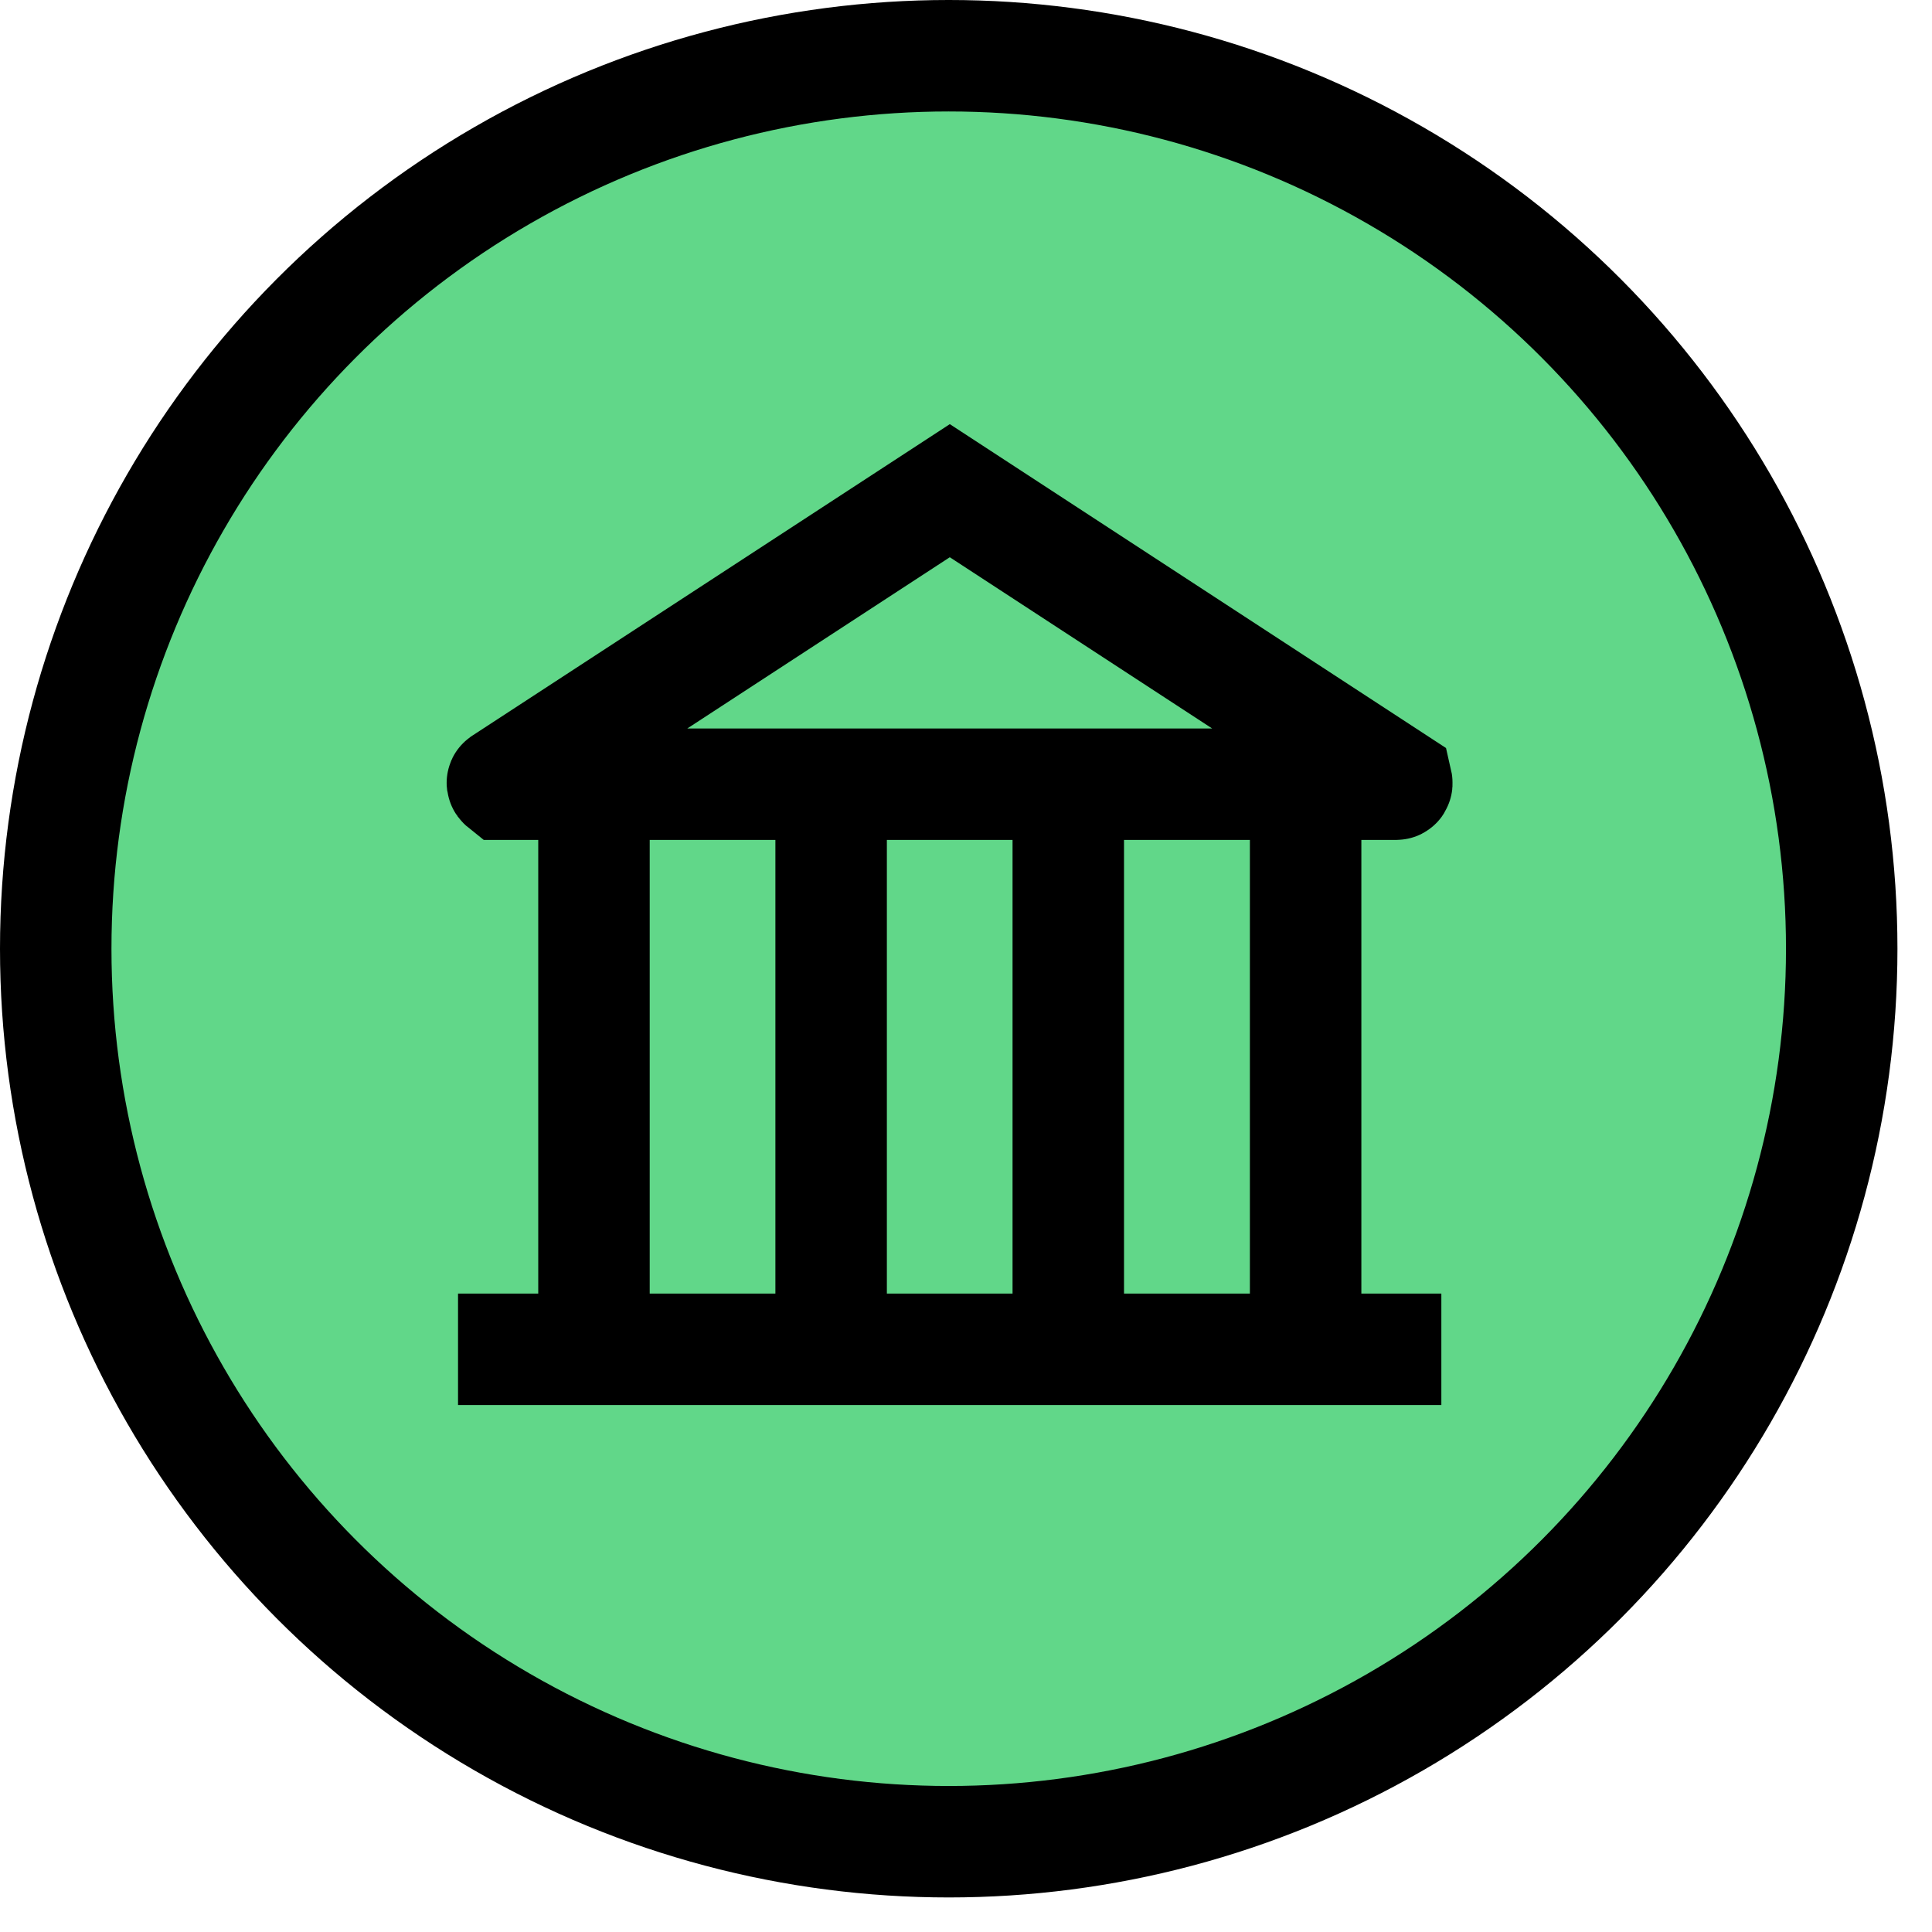
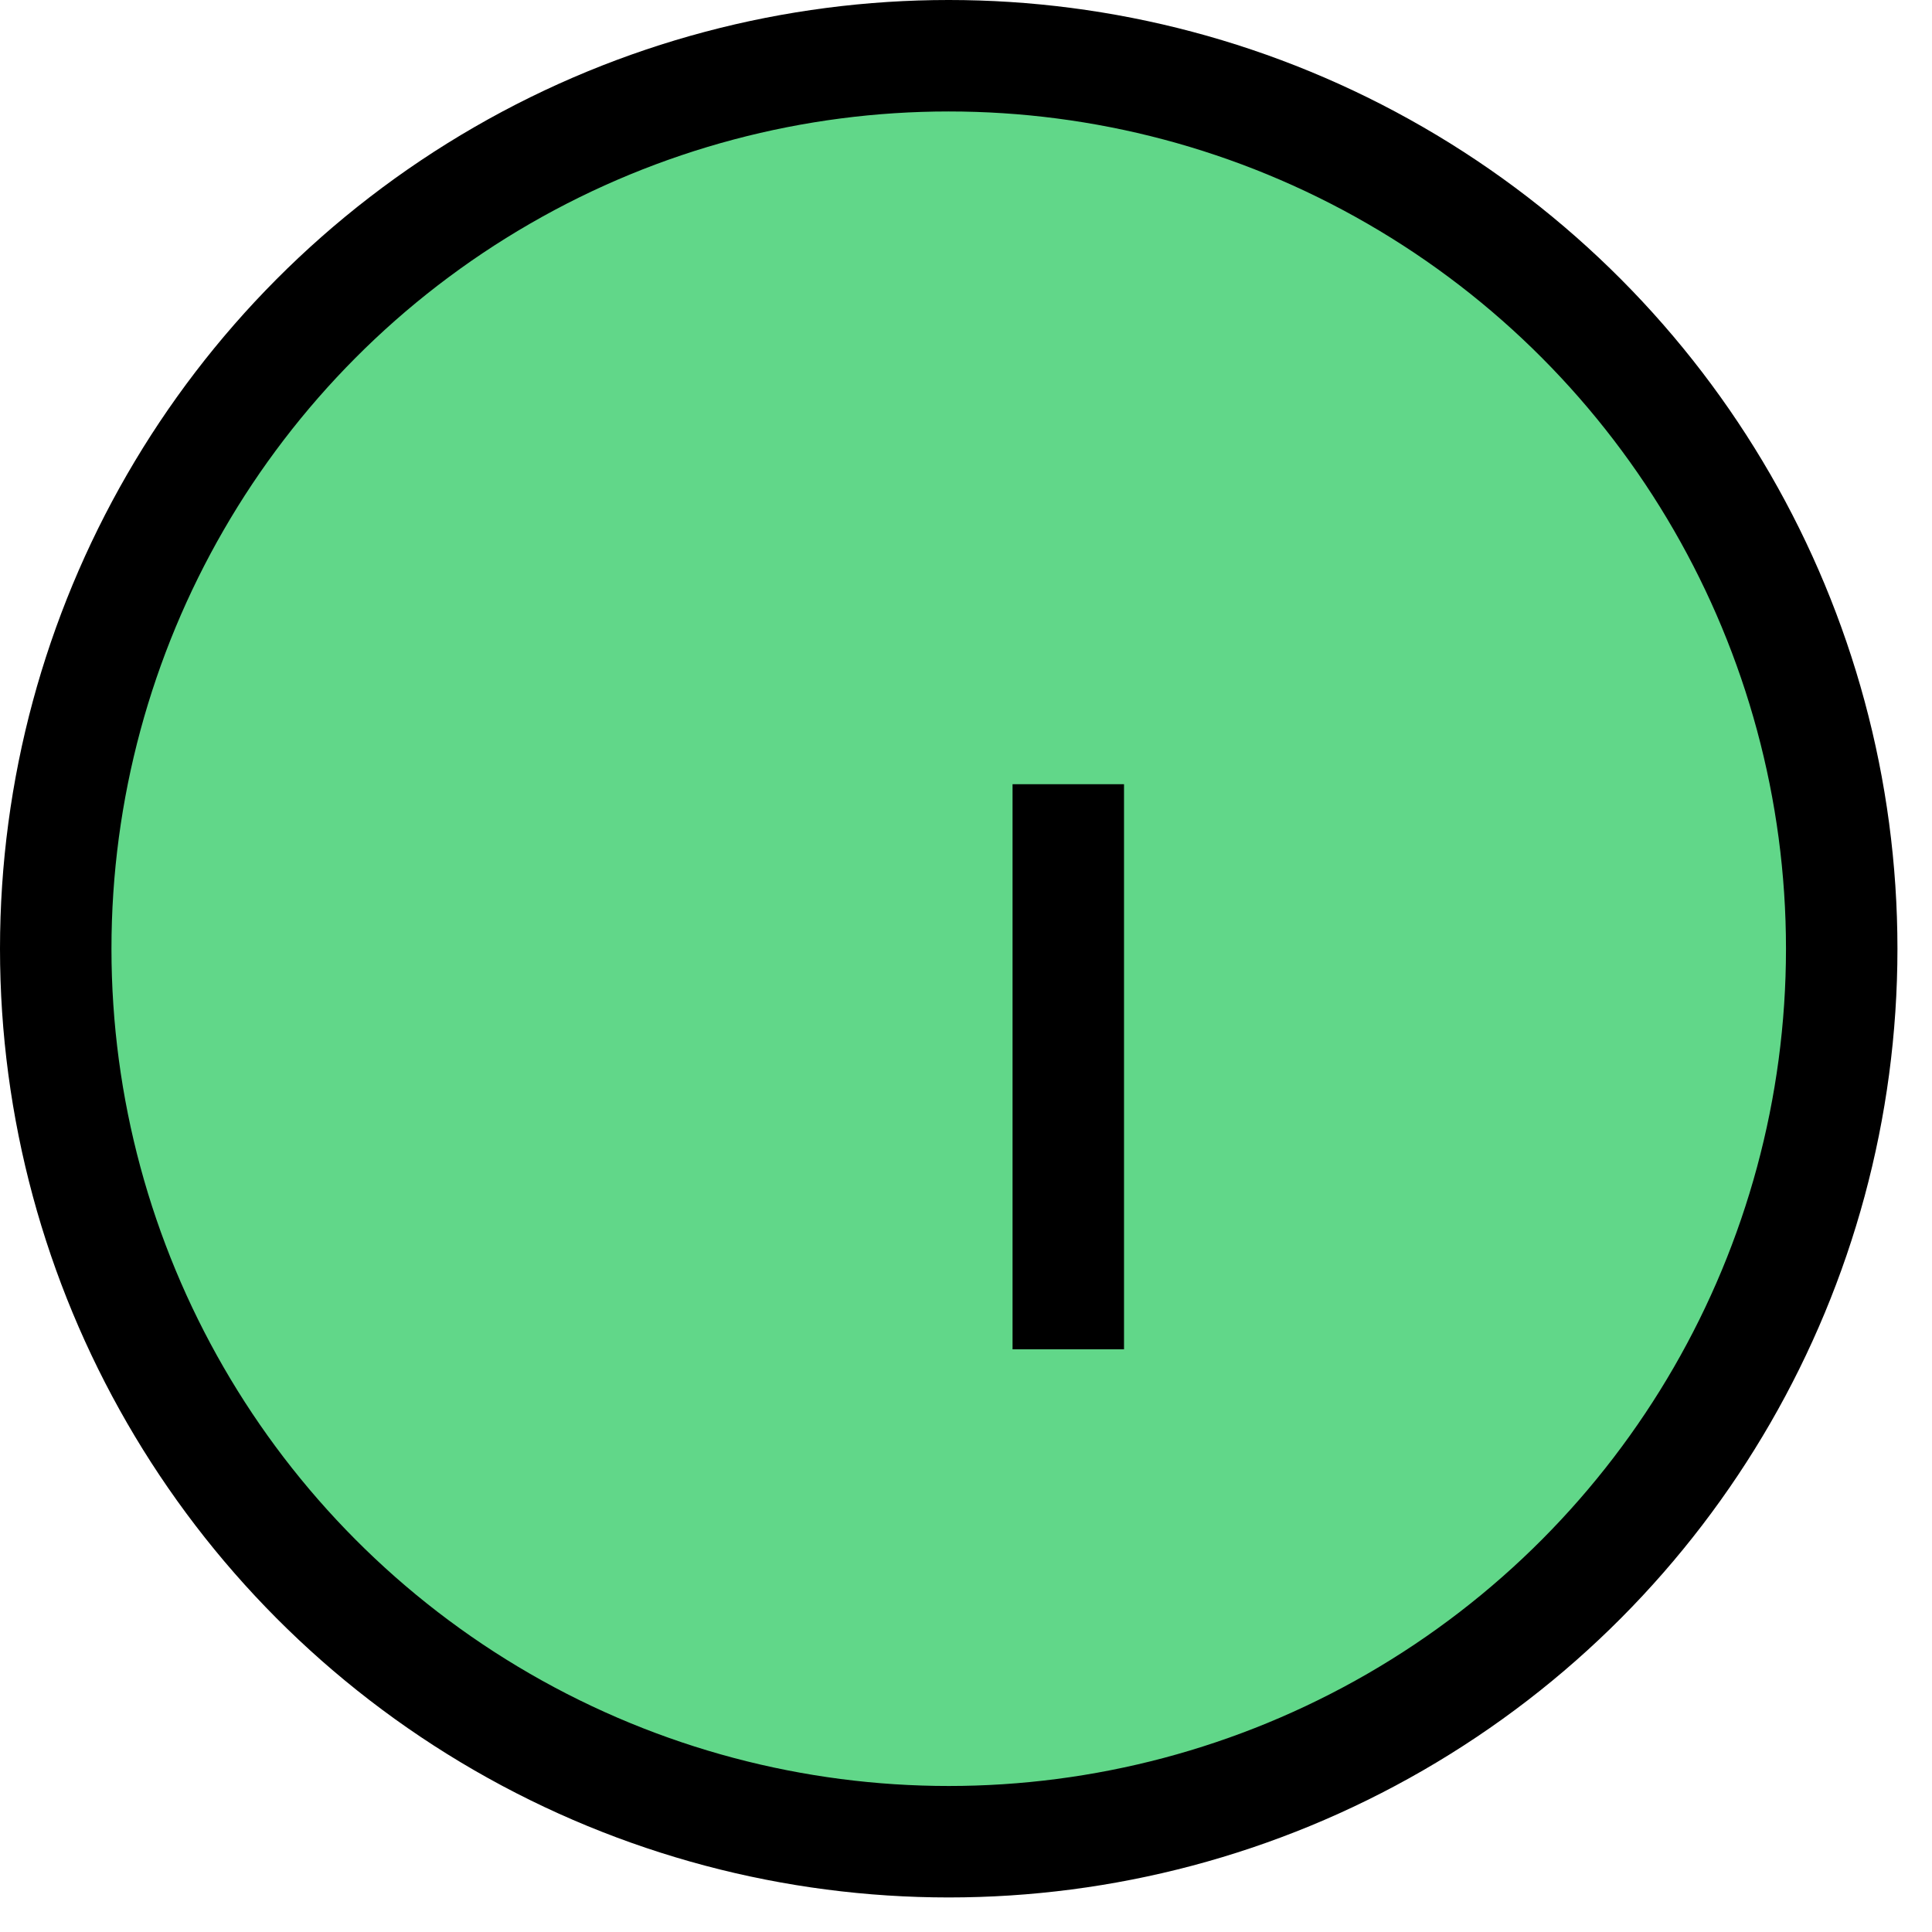
<svg xmlns="http://www.w3.org/2000/svg" width="52" height="52" viewBox="0 0 52 52" fill="none">
  <circle cx="25.535" cy="25.535" r="24.035" fill="#61D789" stroke="black" stroke-width="3" />
-   <path d="M35.141 21.107V36.317" stroke="black" stroke-width="3" stroke-miterlimit="10" />
  <path d="M28.753 21.107V36.317" stroke="black" stroke-width="3" stroke-miterlimit="10" />
-   <path d="M22.37 21.107V36.317" stroke="black" stroke-width="3" stroke-miterlimit="10" />
-   <path d="M15.987 36.317V21.107" stroke="black" stroke-width="3" stroke-miterlimit="10" />
-   <path d="M38.794 36.317H12.328" stroke="black" stroke-width="3" stroke-miterlimit="10" />
-   <path d="M25.564 13.207L37.594 21.059C37.594 21.059 37.605 21.107 37.577 21.107H13.546C13.546 21.107 13.506 21.075 13.528 21.059L25.564 13.207Z" stroke="black" stroke-width="3" stroke-miterlimit="10" />
</svg>